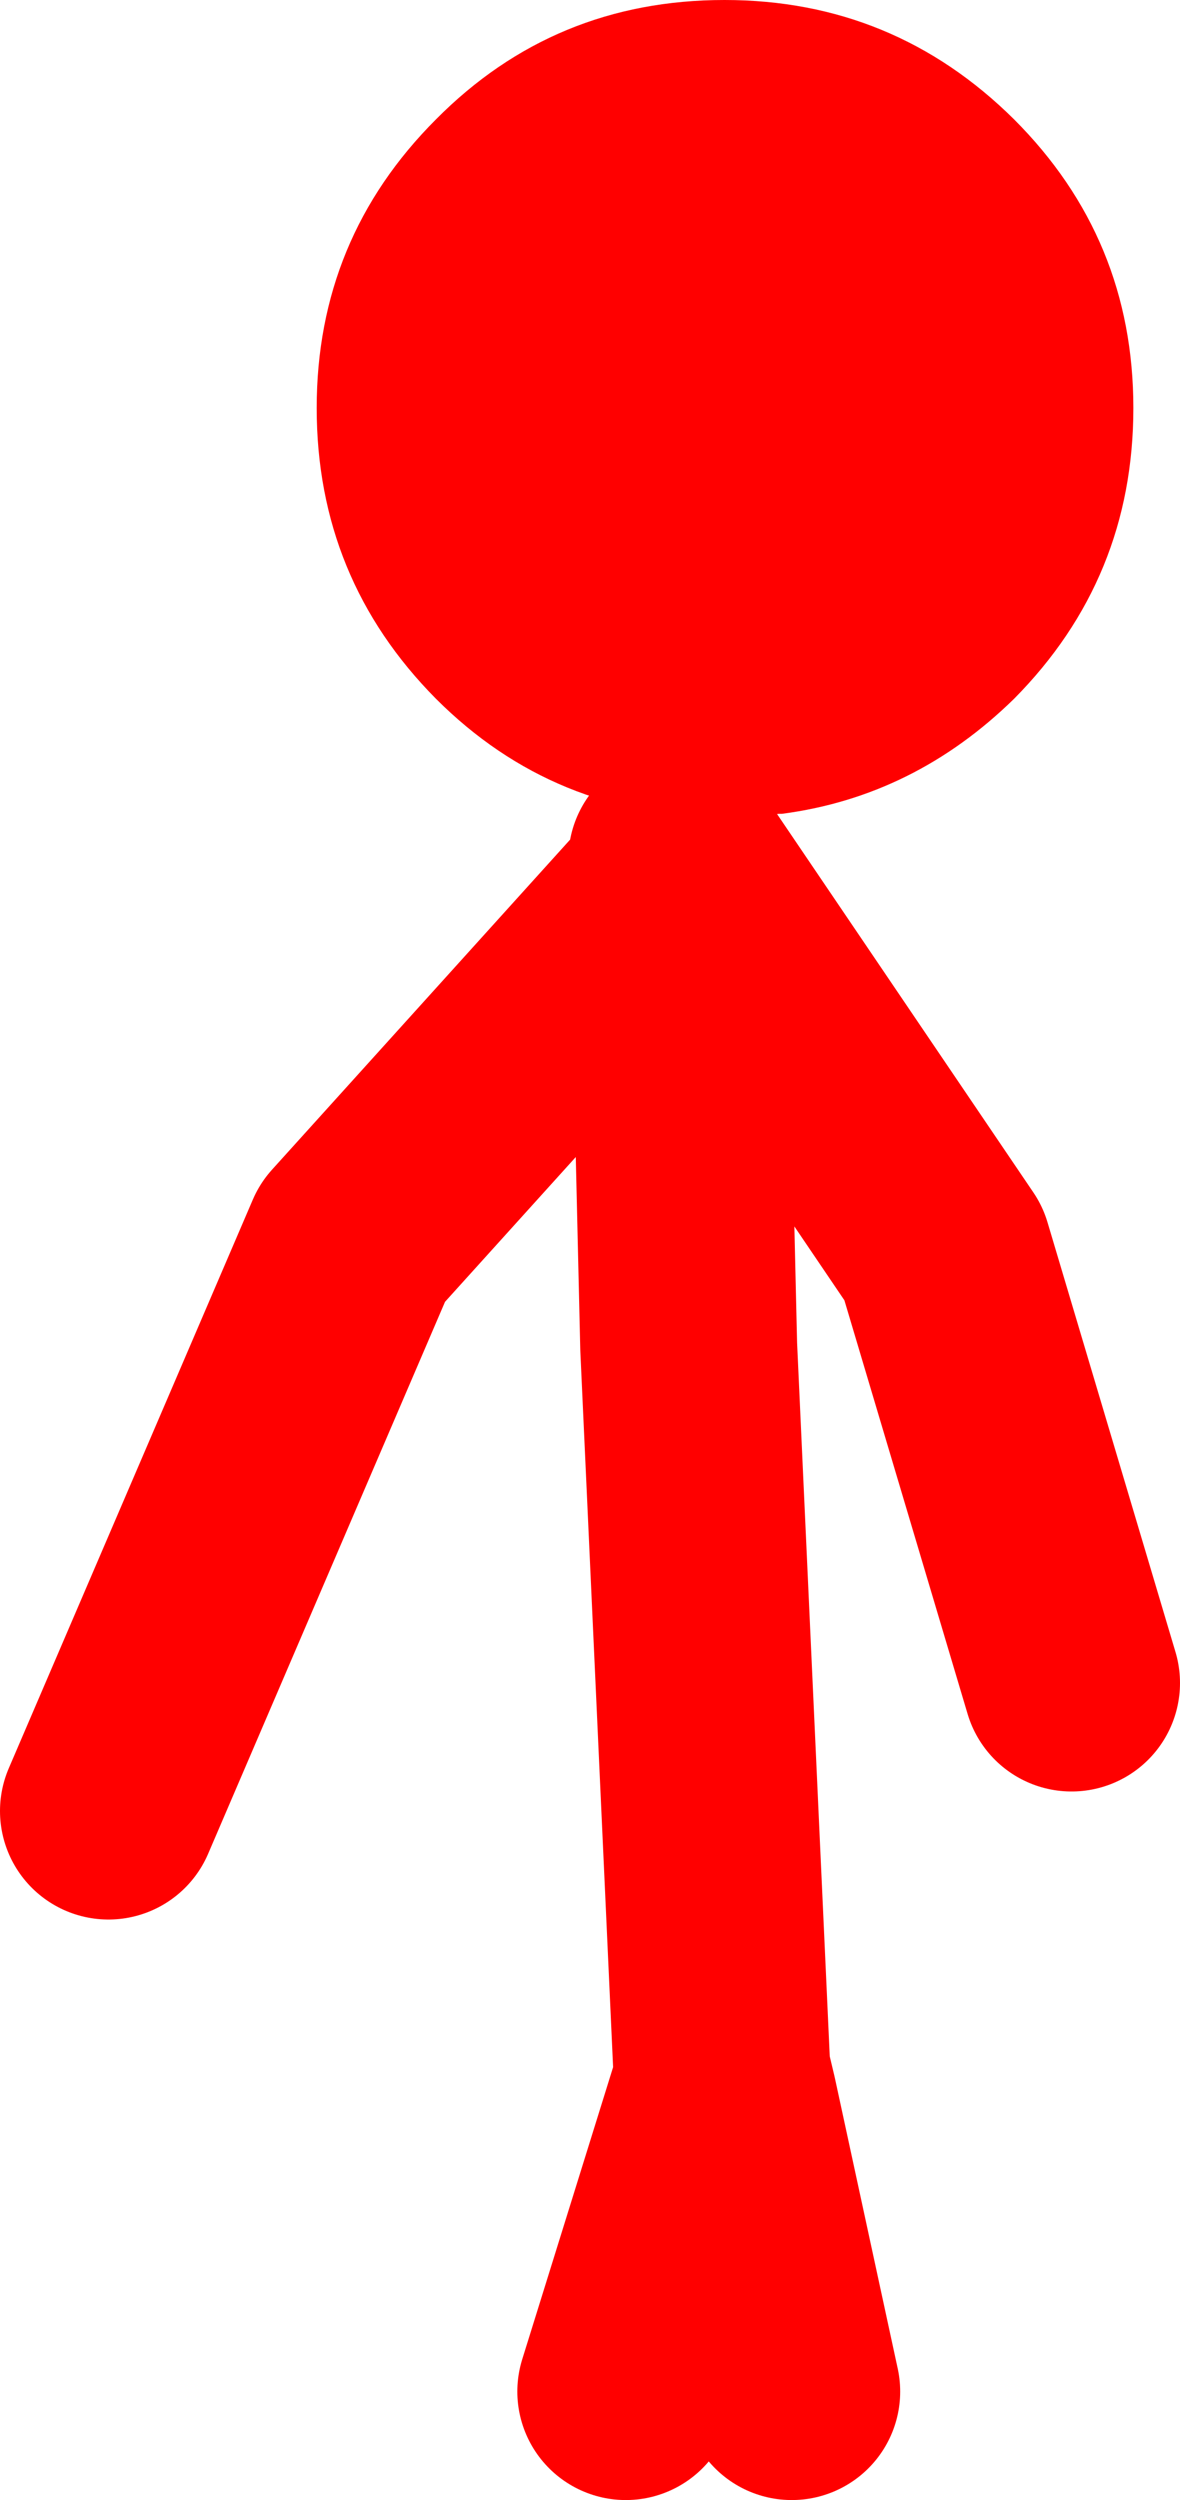
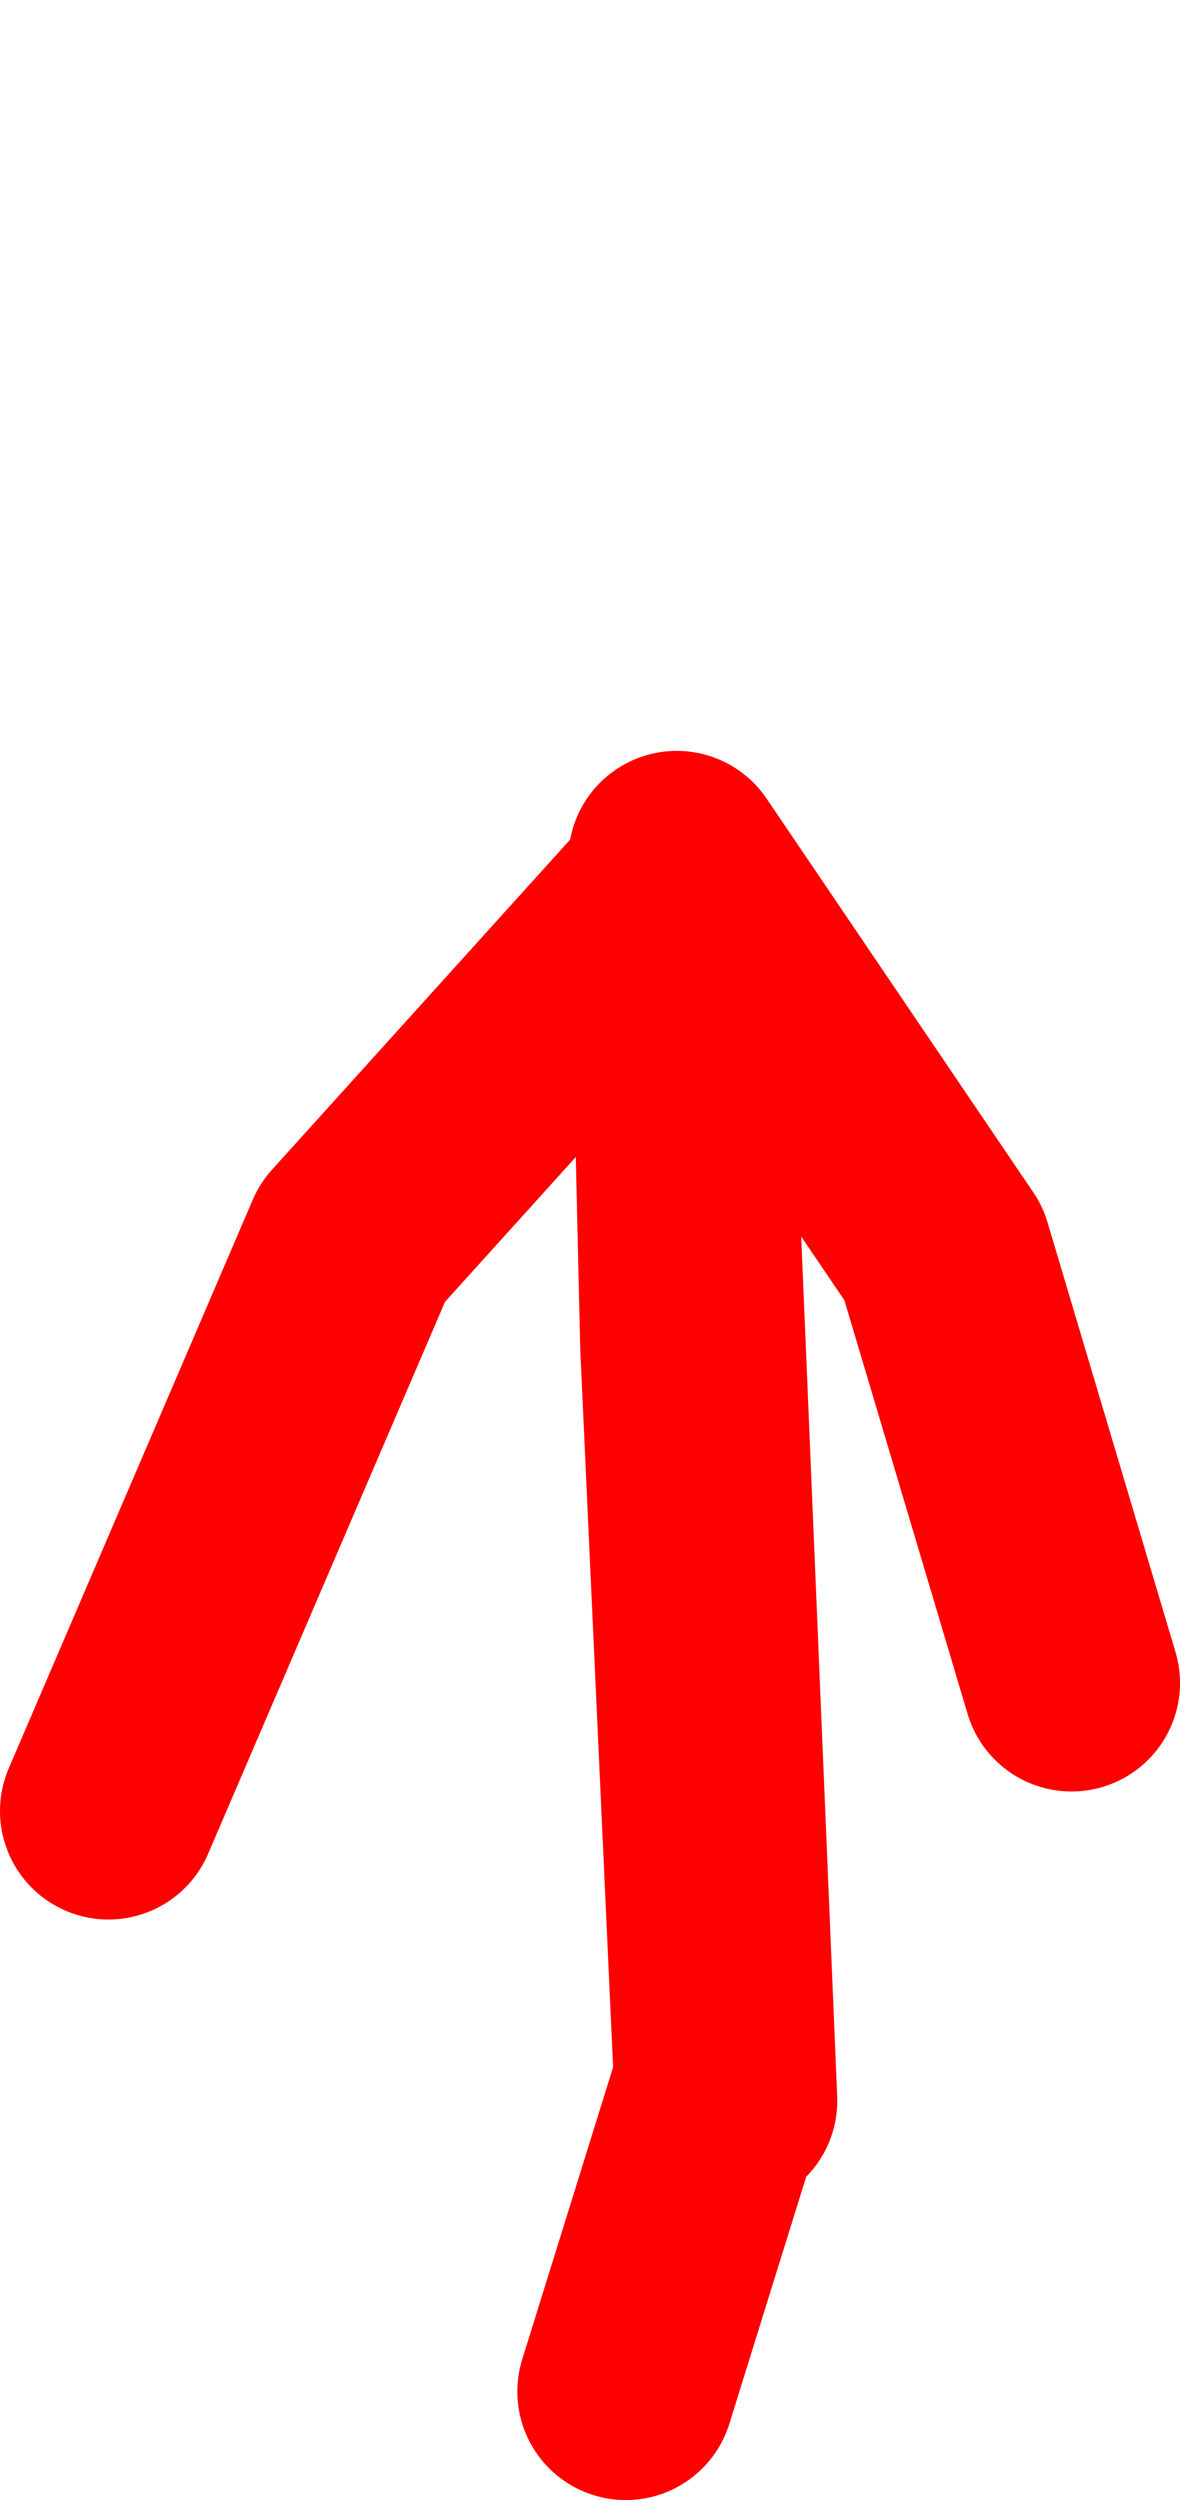
<svg xmlns="http://www.w3.org/2000/svg" height="115.2px" width="54.4px">
  <g transform="matrix(1.0, 0.0, 0.0, 1.0, 26.45, 154.6)">
-     <path d="M-21.45 -71.15 L-10.2 -97.35 4.8 -113.95 4.75 -115.0 17.05 -96.85 22.95 -77.05 M6.85 -58.7 L7.15 -57.8 6.9 -58.85 6.85 -58.7 5.3 -92.55 4.8 -113.95 M10.05 -44.4 L7.15 -57.8 M2.4 -44.4 L6.85 -58.7" fill="none" stroke="#ff0000" stroke-linecap="round" stroke-linejoin="round" stroke-width="10.0" />
-     <path d="M25.8 -135.8 Q25.8 -127.95 20.3 -122.4 15.7 -117.9 9.6 -117.1 L9.45 -117.1 9.05 -117.05 7.05 -116.95 6.95 -116.95 Q-0.9 -116.95 -6.35 -122.4 -11.85 -127.95 -11.85 -135.8 -11.85 -143.6 -6.35 -149.1 -0.9 -154.6 6.95 -154.6 14.75 -154.6 20.3 -149.1 25.8 -143.6 25.8 -135.8" fill="#ff0000" fill-rule="evenodd" stroke="none" />
+     <path d="M-21.45 -71.15 L-10.2 -97.35 4.8 -113.95 4.75 -115.0 17.05 -96.85 22.95 -77.05 M6.85 -58.7 L7.15 -57.8 6.9 -58.85 6.85 -58.7 5.3 -92.55 4.8 -113.95 L7.15 -57.8 M2.4 -44.4 L6.85 -58.7" fill="none" stroke="#ff0000" stroke-linecap="round" stroke-linejoin="round" stroke-width="10.0" />
  </g>
</svg>